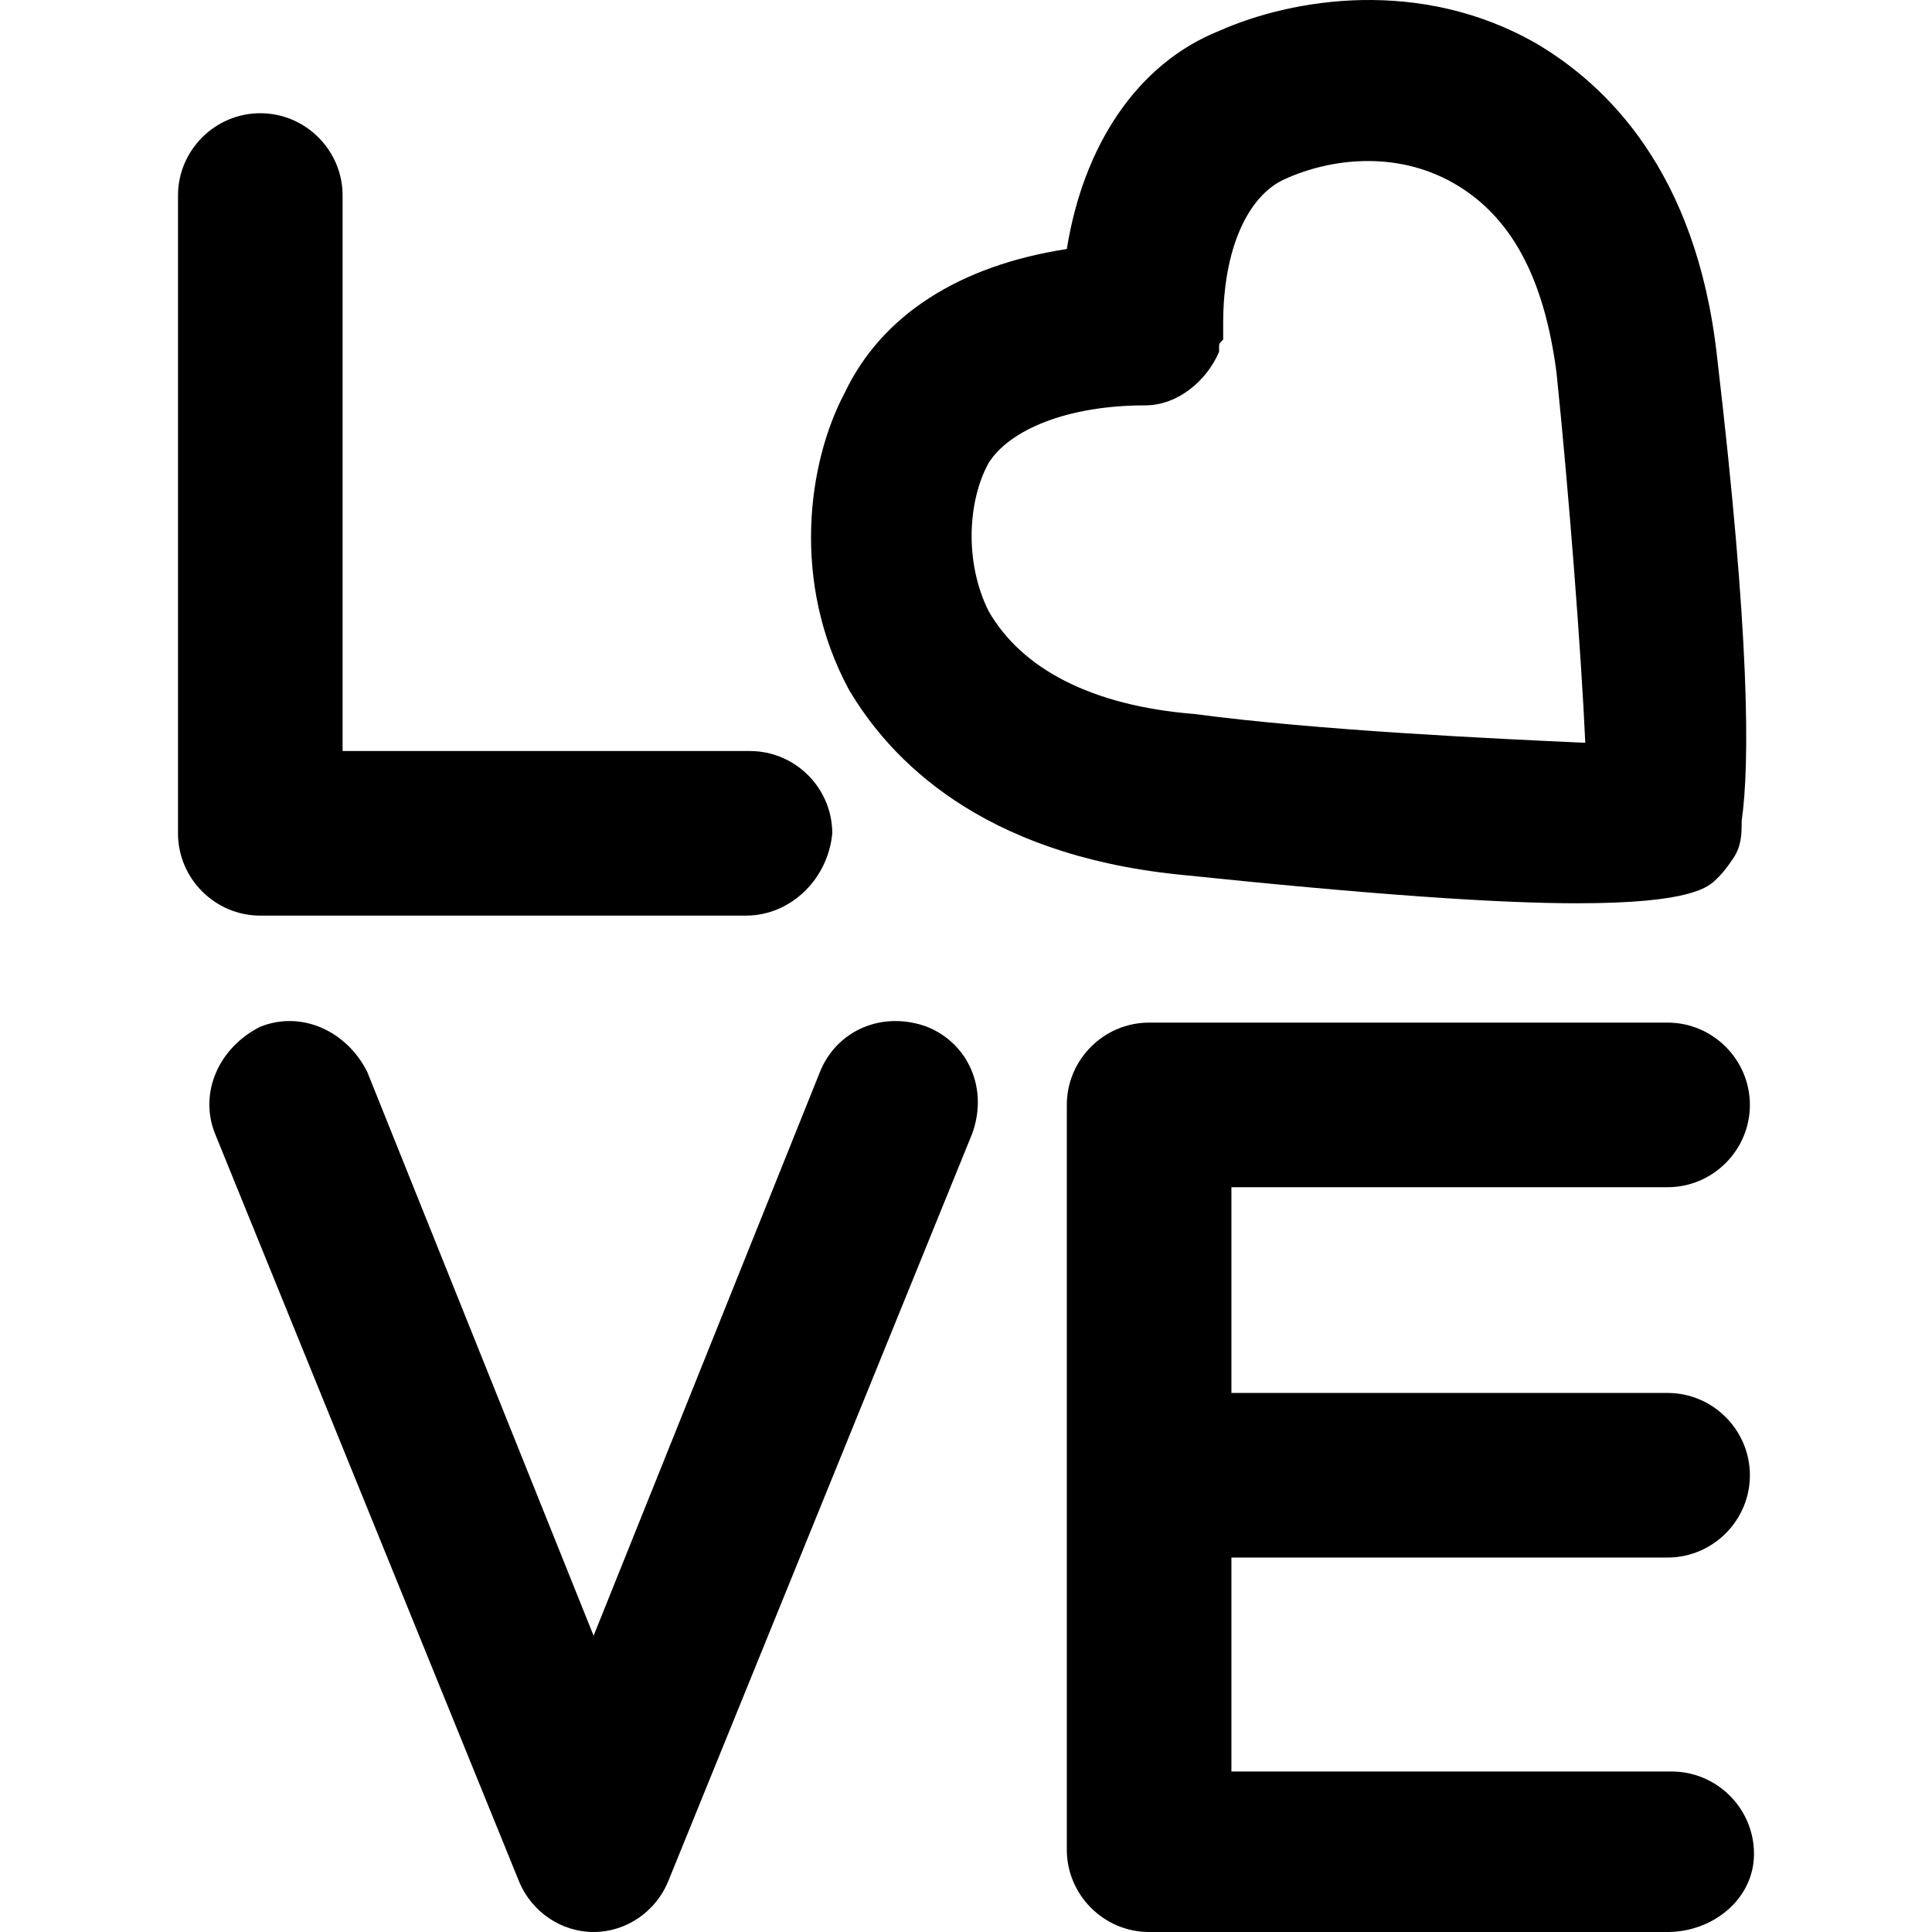
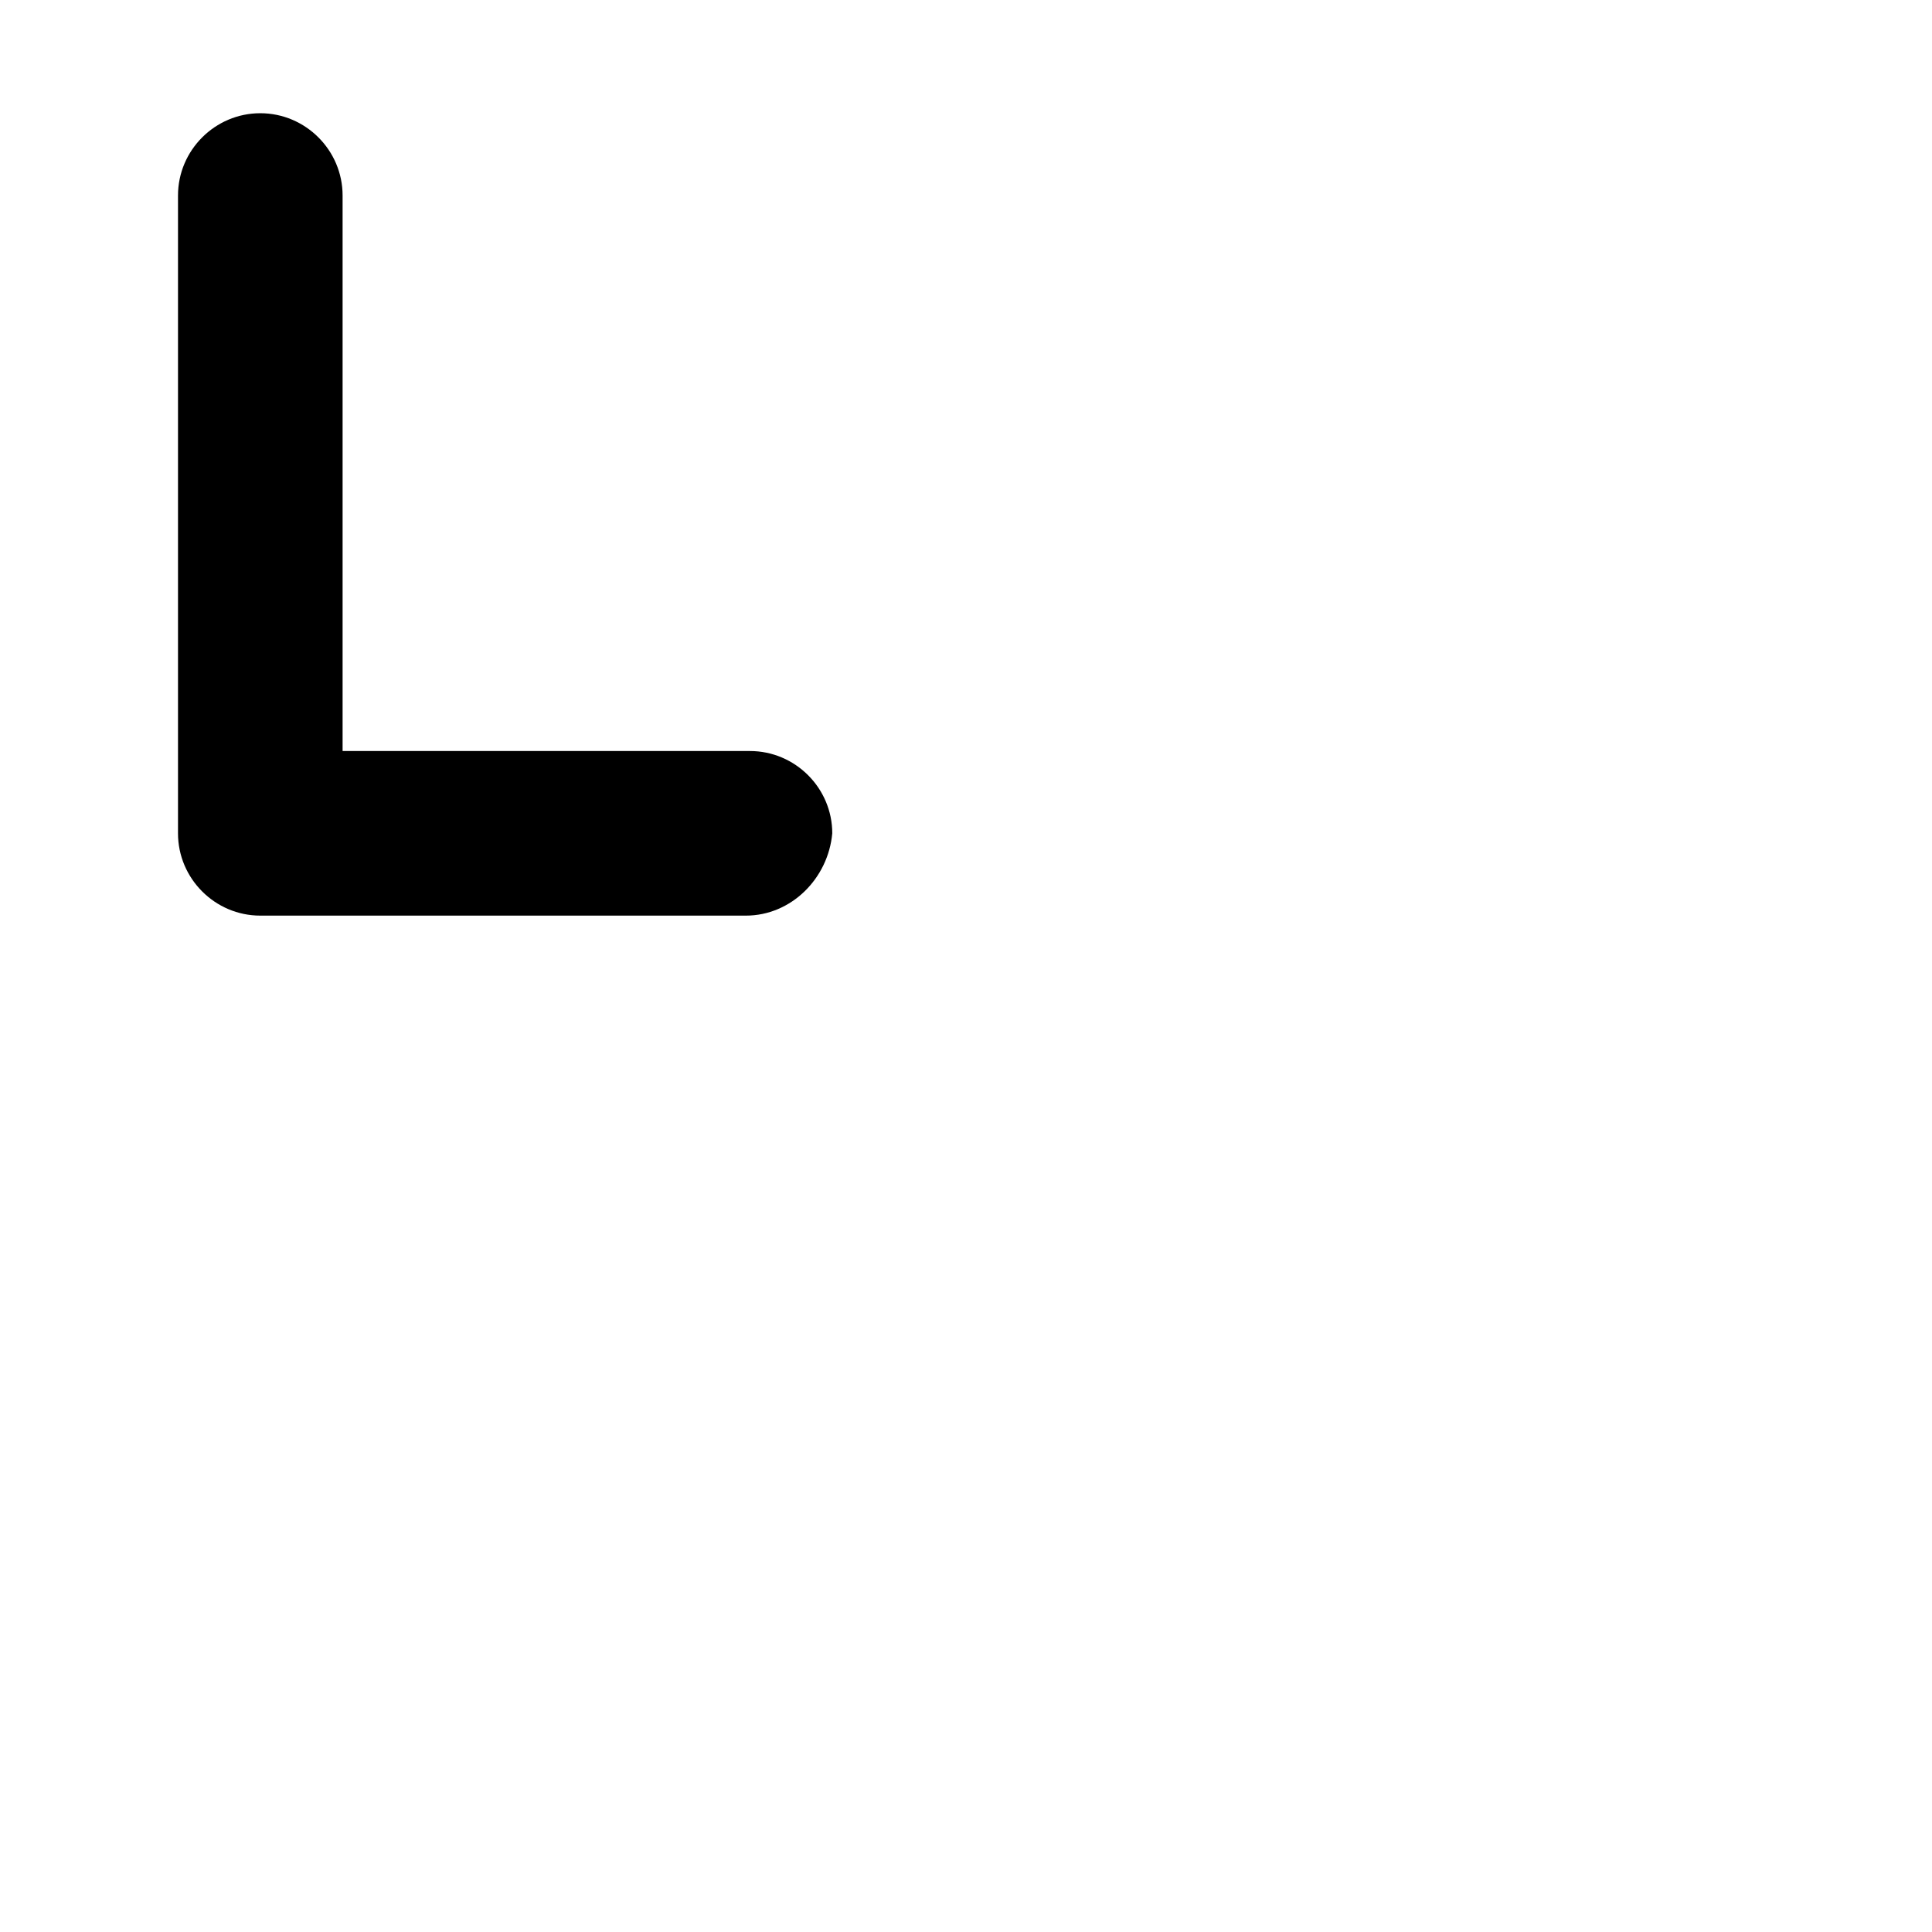
<svg xmlns="http://www.w3.org/2000/svg" fill="#000000" height="800px" width="800px" version="1.1" id="Layer_1" viewBox="0 0 500.817 500.817" xml:space="preserve">
  <g>
    <g>
-       <path d="M445.075,92.283c-5.333-48-28.8-70.4-46.933-81.067c-29.867-17.067-62.933-11.733-82.133-3.2    c-21.333,8.533-35.2,29.867-39.467,56.533c-27.733,4.267-48,17.067-57.6,37.333c-9.6,18.133-13.867,49.067,1.067,76.8    c10.667,18.133,34.133,42.666,85.333,48c51.2,5.333,83.2,7.467,103.467,7.467c29.867,0,34.133-4.267,36.267-6.4    c1.067-1.067,2.133-2.133,4.267-5.333c2.133-3.2,2.133-6.4,2.133-9.6C453.609,197.883,453.609,164.816,445.075,92.283z     M309.608,185.083c-26.667-2.133-44.8-11.733-53.333-26.667c-6.4-12.8-5.333-28.8,0-38.4c5.333-8.533,20.267-14.933,40.533-14.933    c8.533,0,16-6.4,19.2-13.867V90.15c0-1.067,0-1.067,1.067-2.133c0-1.067,0-2.133,0-4.267c0-19.2,6.4-33.067,16-37.333    c11.733-5.333,28.8-7.467,43.733,1.067c14.933,8.533,23.467,24.533,26.667,49.067c3.2,30.933,6.4,72.533,7.467,96    C387.475,191.483,341.608,189.35,309.608,185.083z" />
-     </g>
+       </g>
  </g>
  <g>
    <g>
      <path d="M194.408,194.683h-105.6v-144c0-11.733-9.6-21.333-21.333-21.333s-21.333,9.6-21.333,21.333v165.333    c0,11.733,9.6,21.333,21.333,21.333h125.867c11.733,0,21.333-9.6,22.4-21.333C215.742,204.283,206.142,194.683,194.408,194.683z" />
    </g>
  </g>
  <g>
    <g>
-       <path d="M240.275,266.15c-11.733-4.267-23.467,1.067-27.733,11.733l-58.667,146.133L95.208,277.883    c-5.333-10.667-17.067-16-27.733-11.733c-10.667,5.333-16,17.067-11.733,27.733l78.933,194.133c3.2,7.467,10.667,12.8,19.2,12.8    s16-5.333,19.2-12.8l78.933-194.133C256.275,282.15,250.942,270.416,240.275,266.15z" />
-     </g>
+       </g>
  </g>
  <g>
    <g>
-       <path d="M433.342,459.217H319.208V403.75h113.067c11.733,0,21.333-9.6,21.333-21.333s-9.6-21.333-21.333-21.333H319.208V307.75    h113.067c11.733,0,21.333-9.6,21.333-21.333s-9.6-21.333-21.333-21.333h-134.4c-11.733,0-21.333,9.6-21.333,21.333v193.067    c0,11.733,9.6,21.333,21.333,21.333h134.4c11.733,0,22.4-8.533,22.4-20.267S445.075,459.217,433.342,459.217z" />
-     </g>
+       </g>
  </g>
</svg>